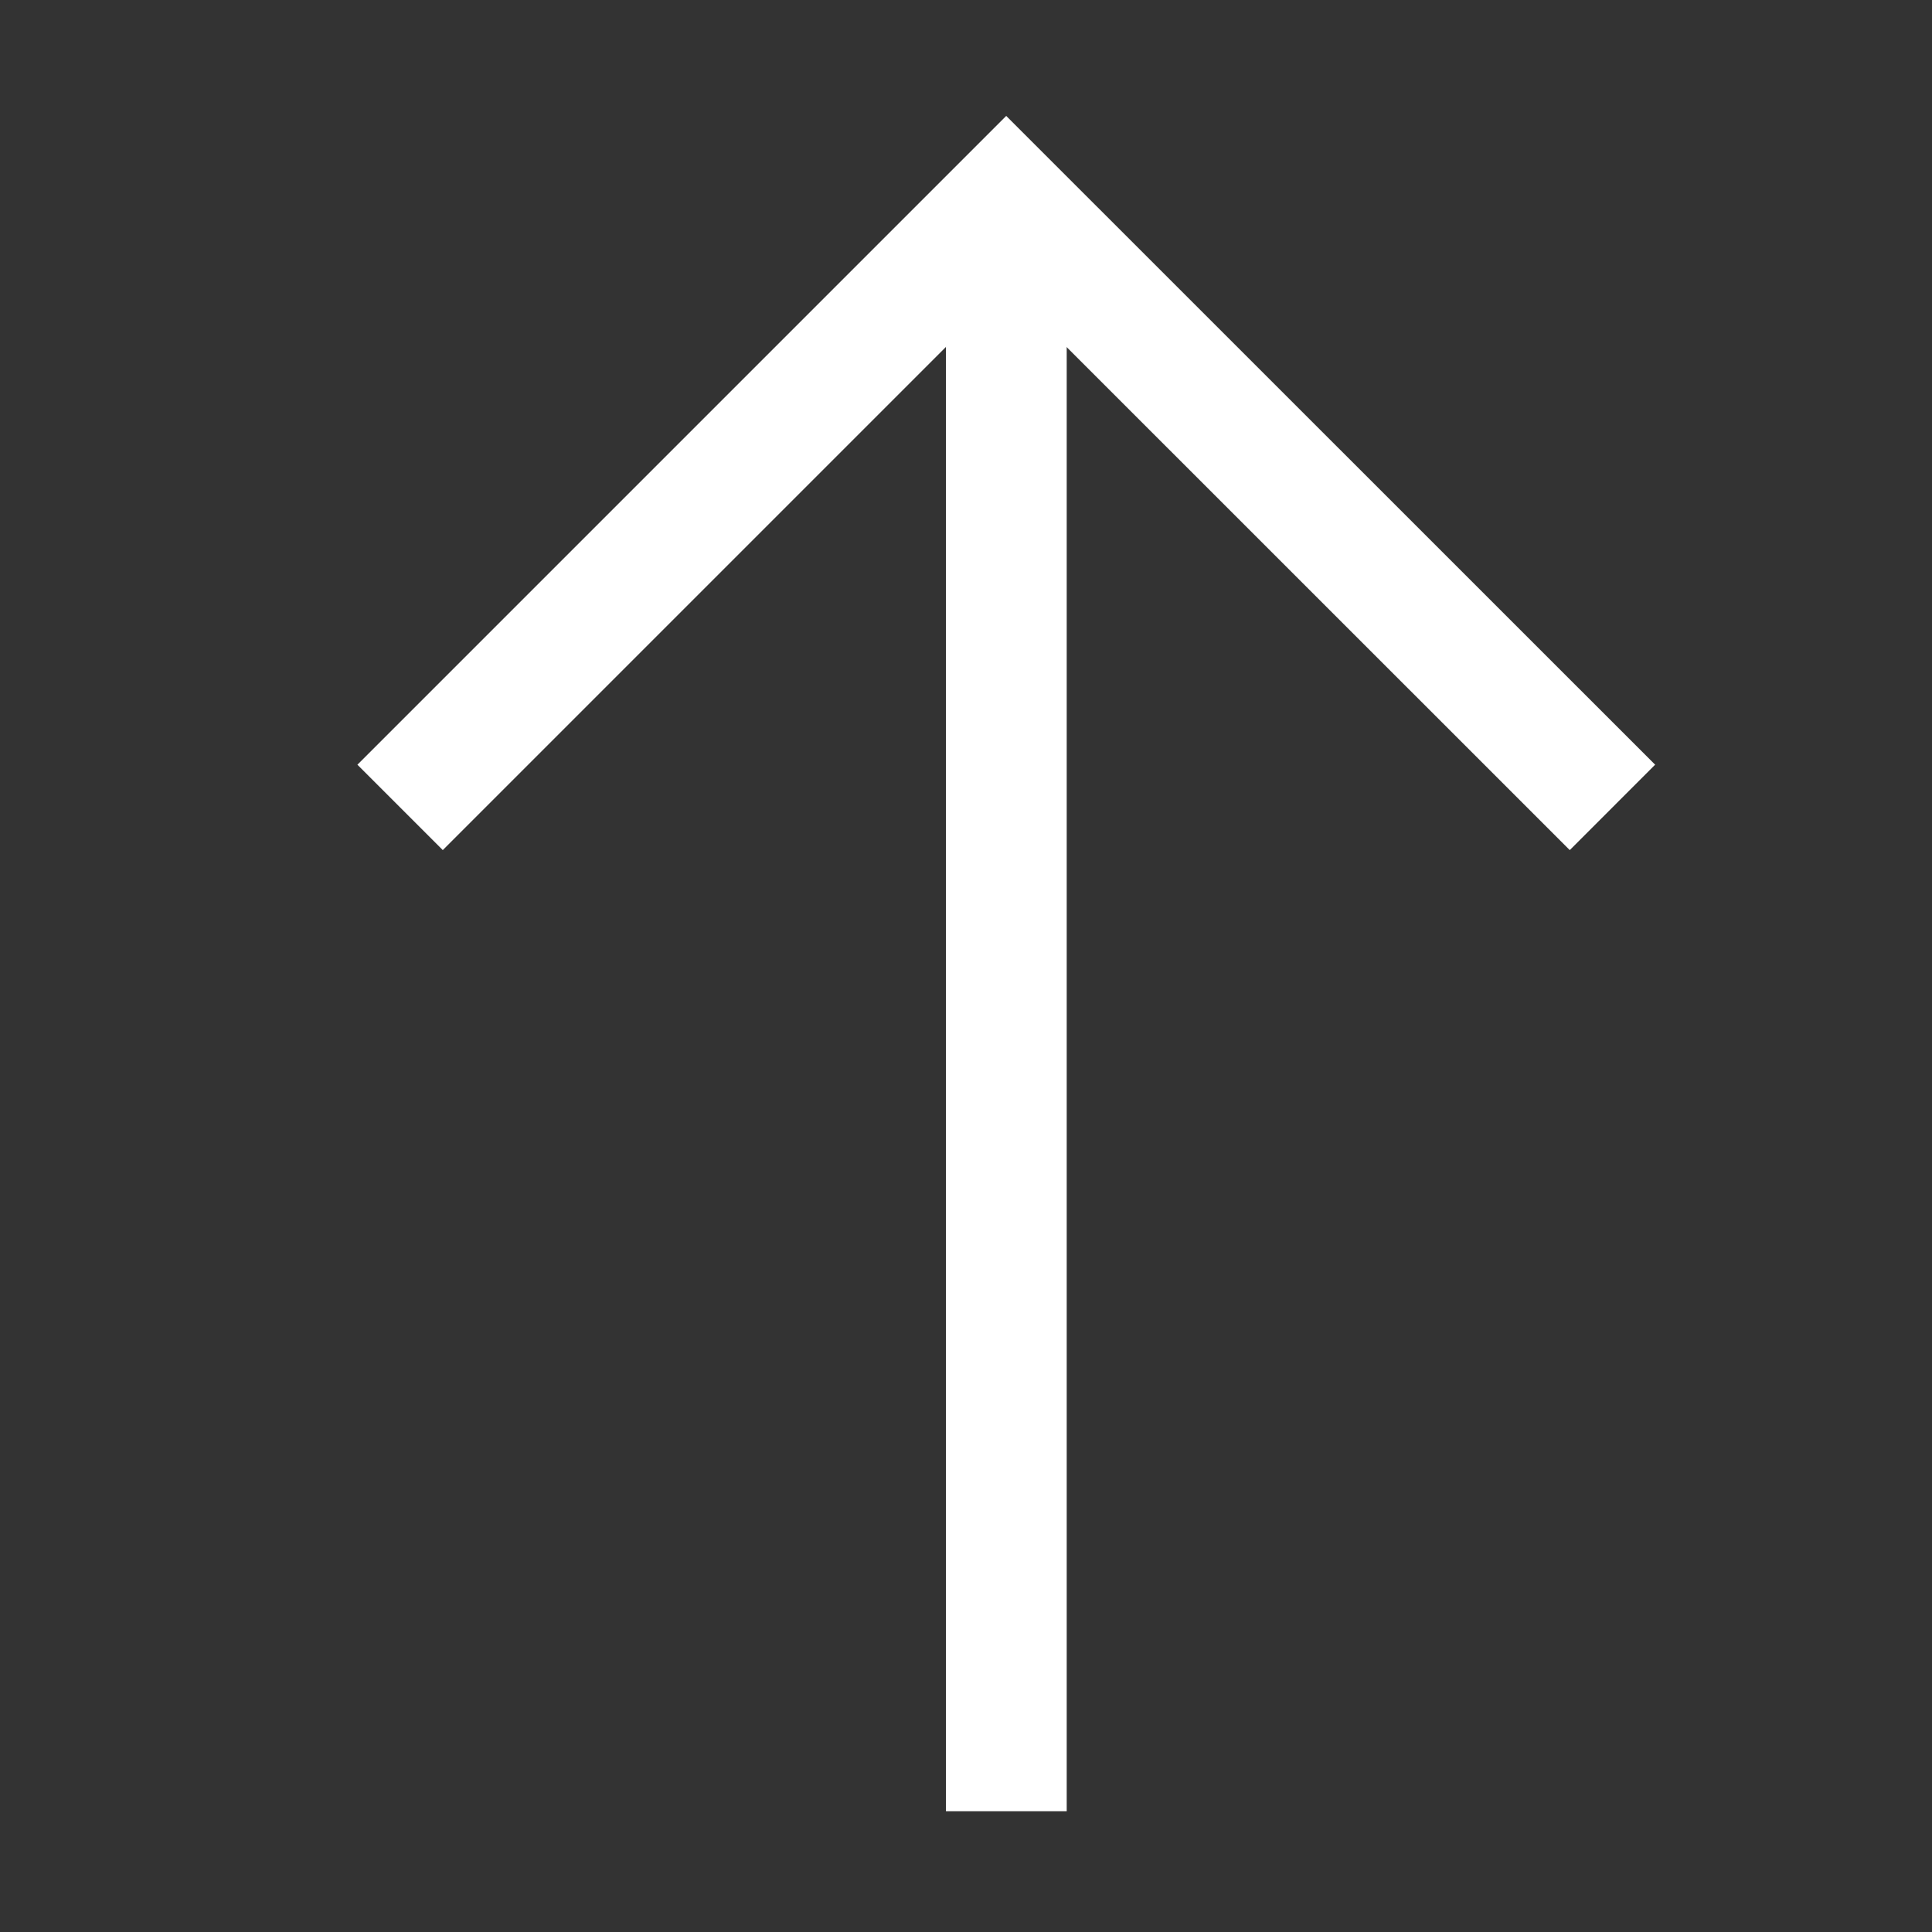
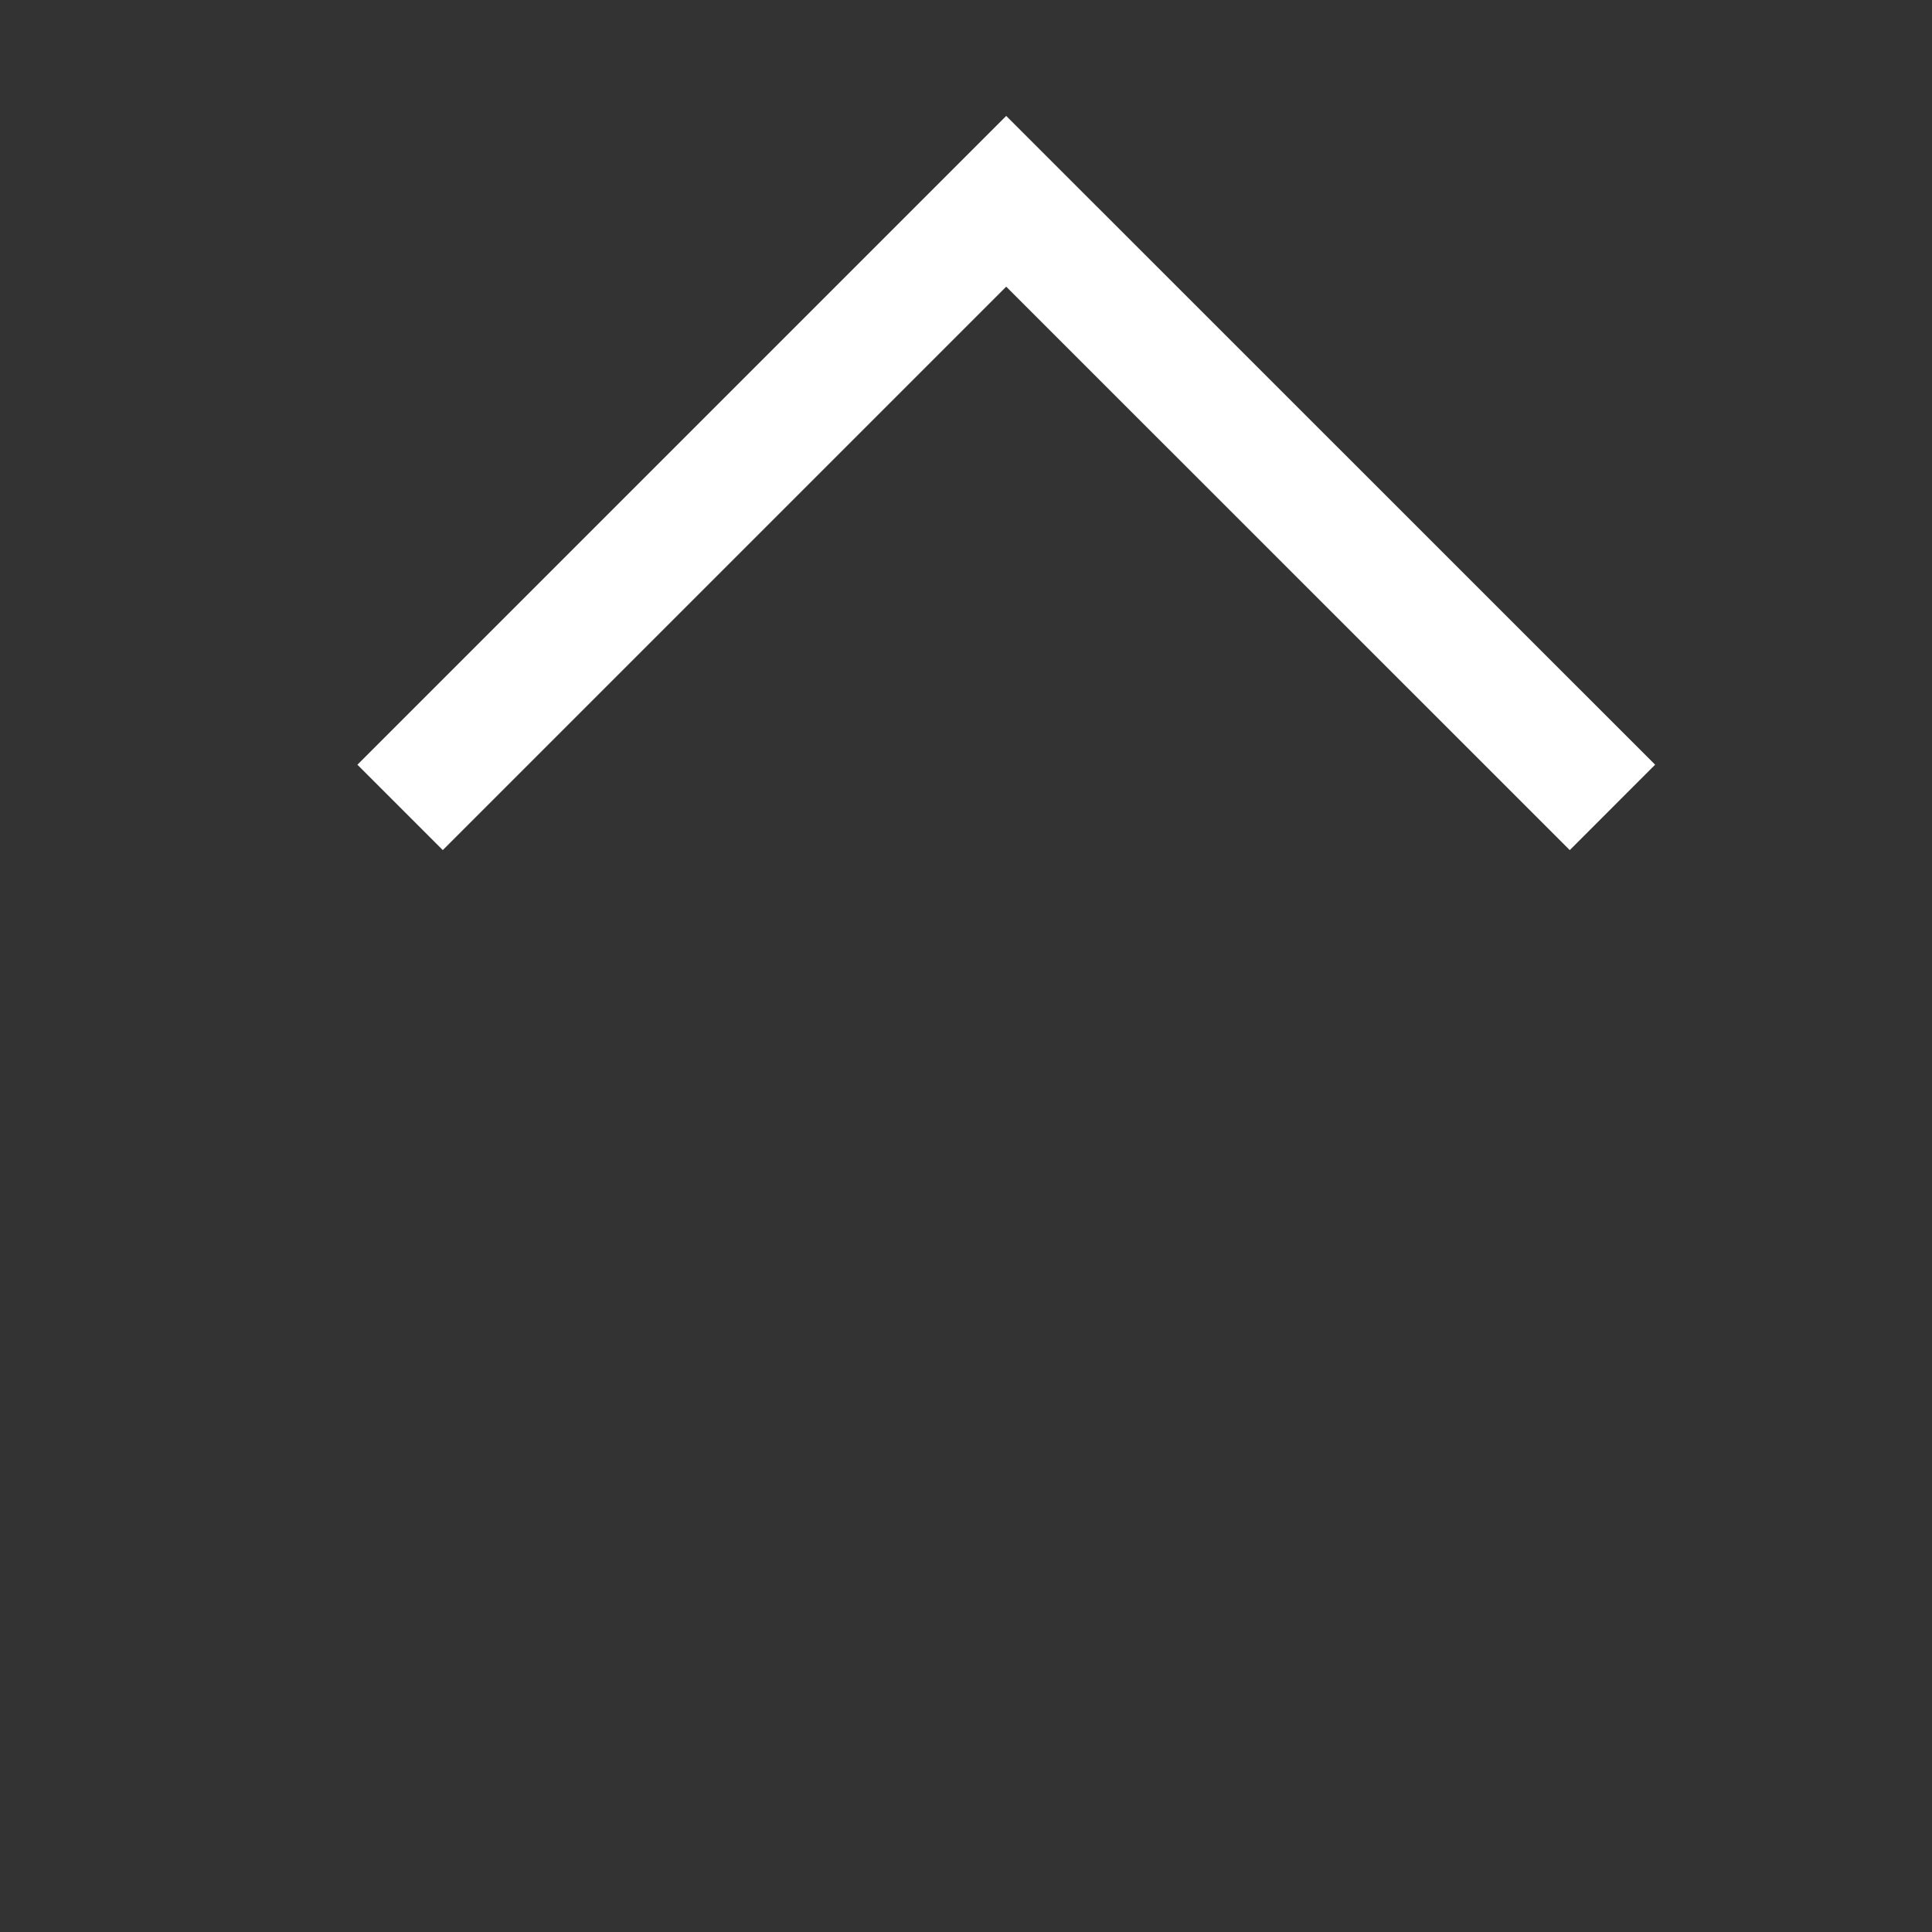
<svg xmlns="http://www.w3.org/2000/svg" width="16" height="16" fill="none">
  <rect width="100%" height="100%" fill="#333333" stroke="none" />
-   <path d="M8.334 15V1.667" stroke="#fff" stroke-miterlimit="10" />
  <path d="M3.667 6.333l4.666-4.666L13 6.333" stroke="#fff" stroke-miterlimit="10" stroke-linecap="square" />
</svg>